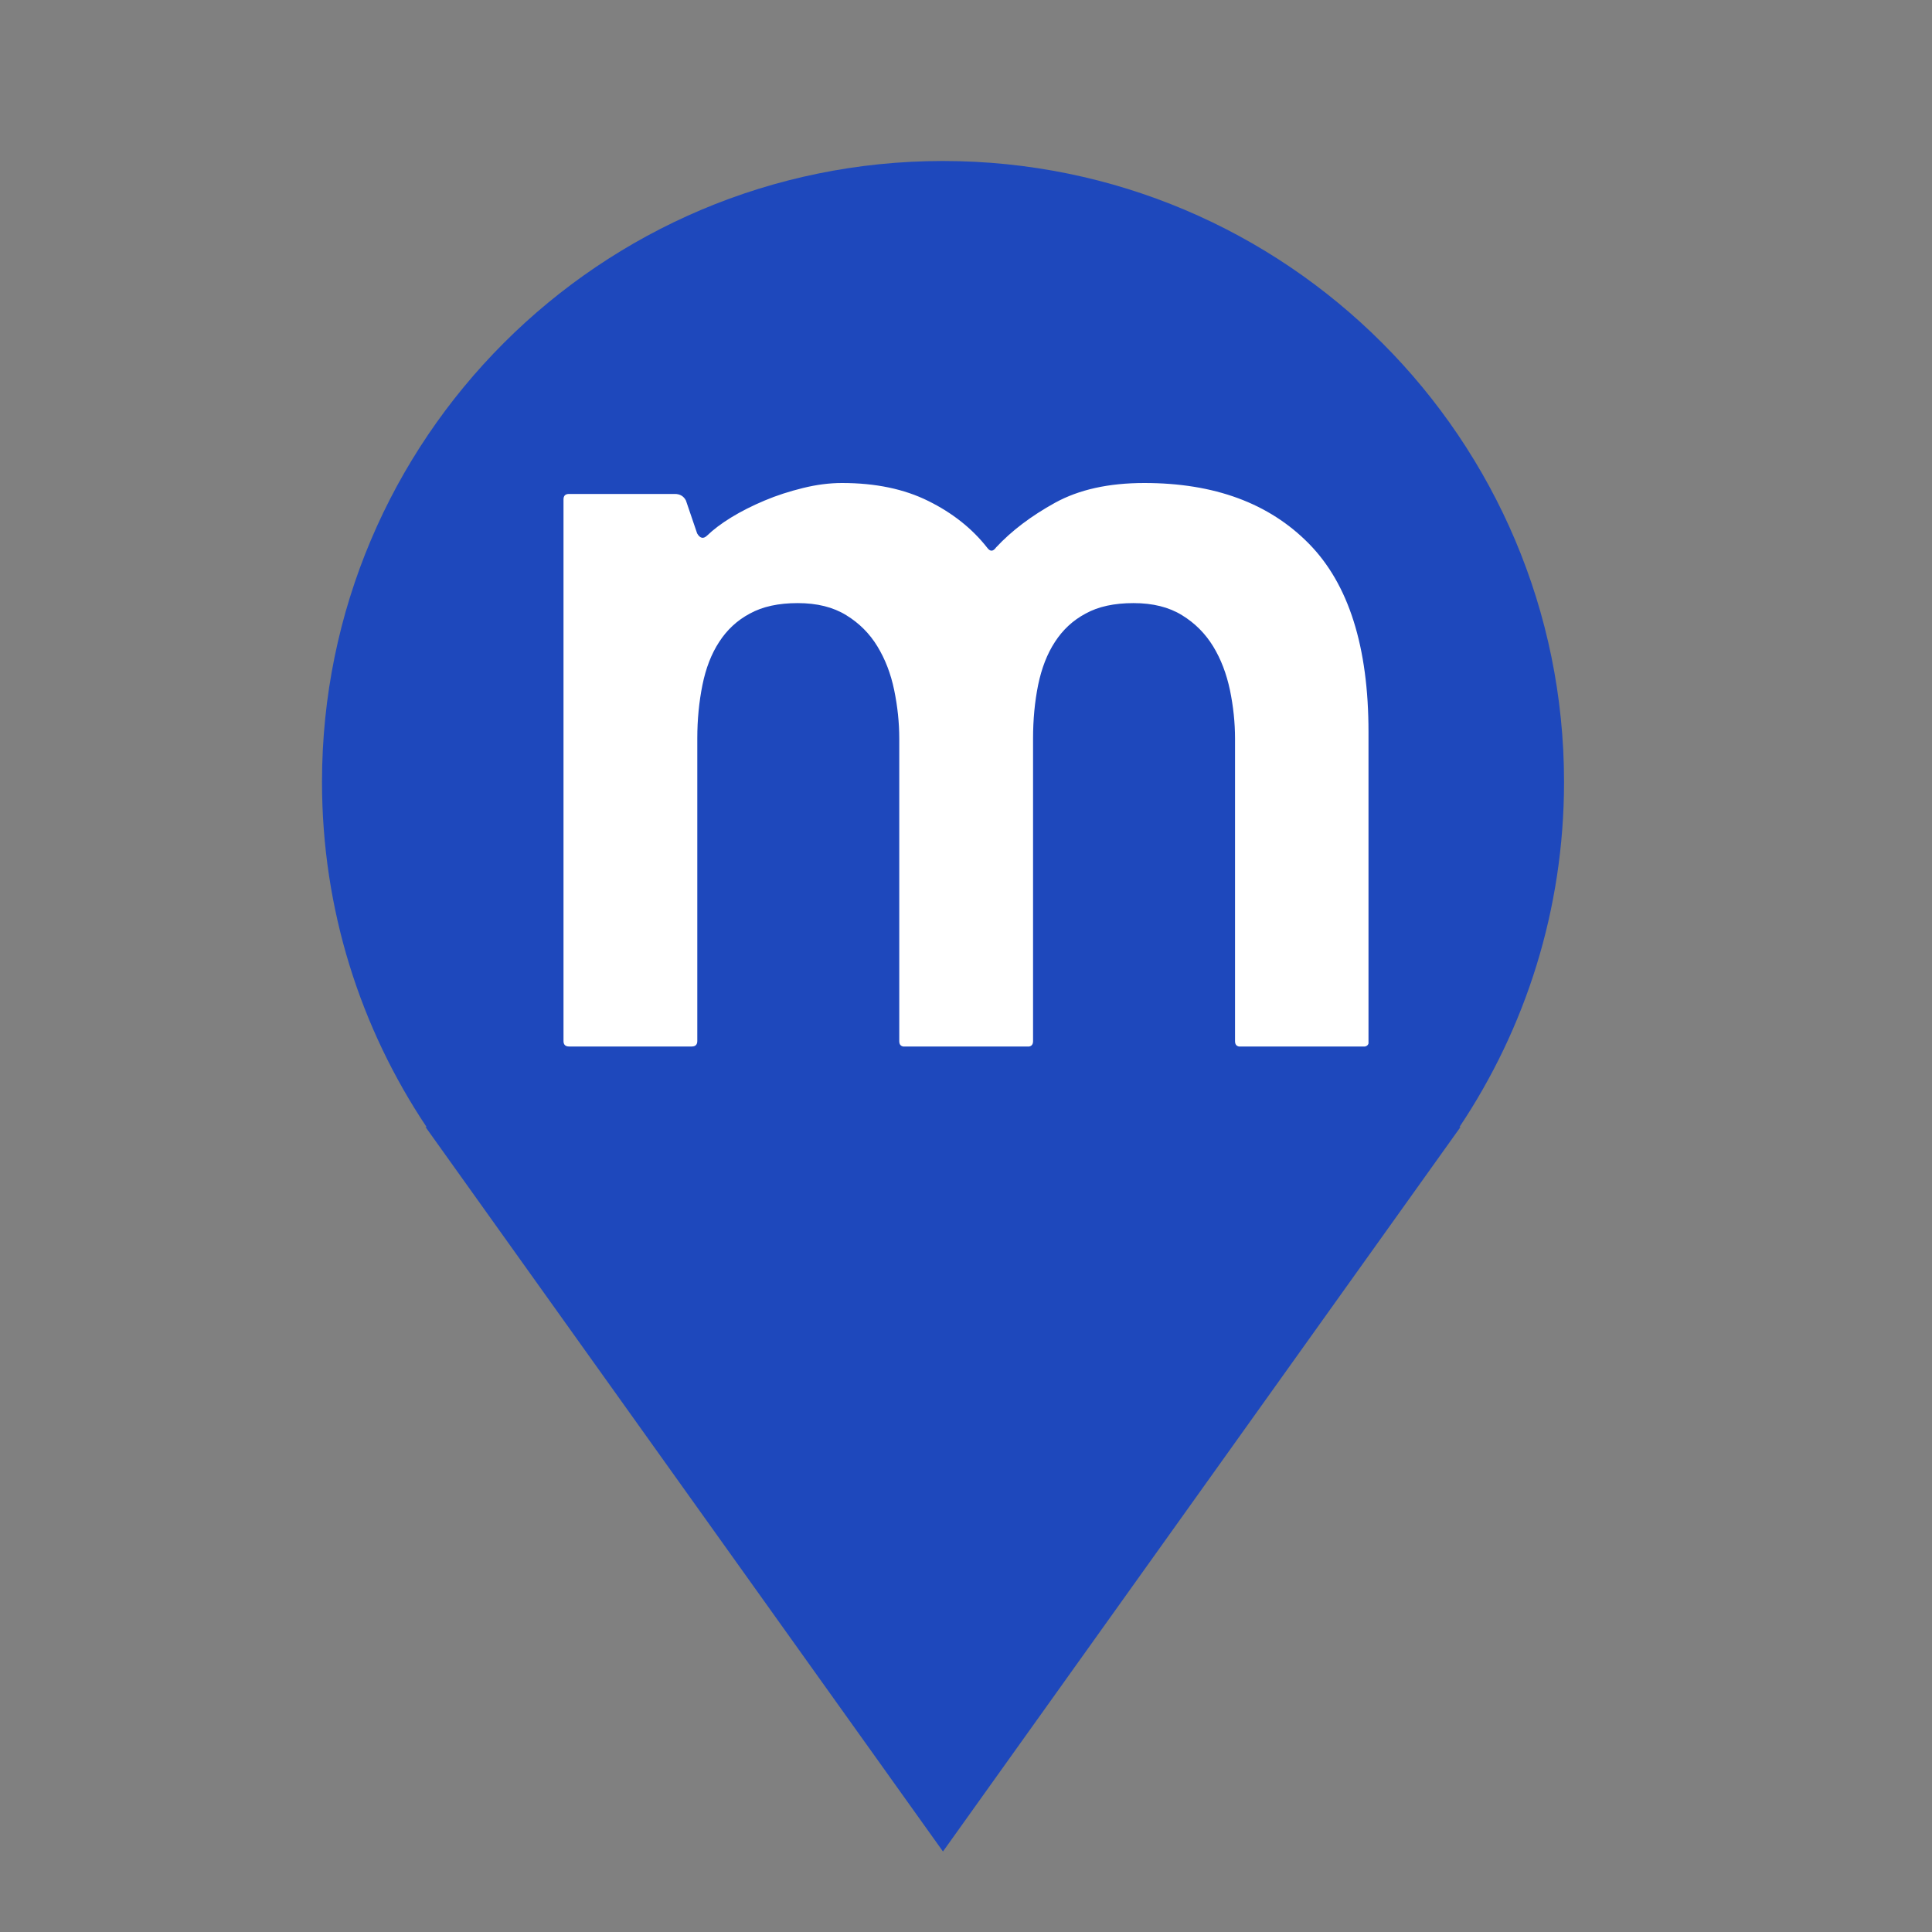
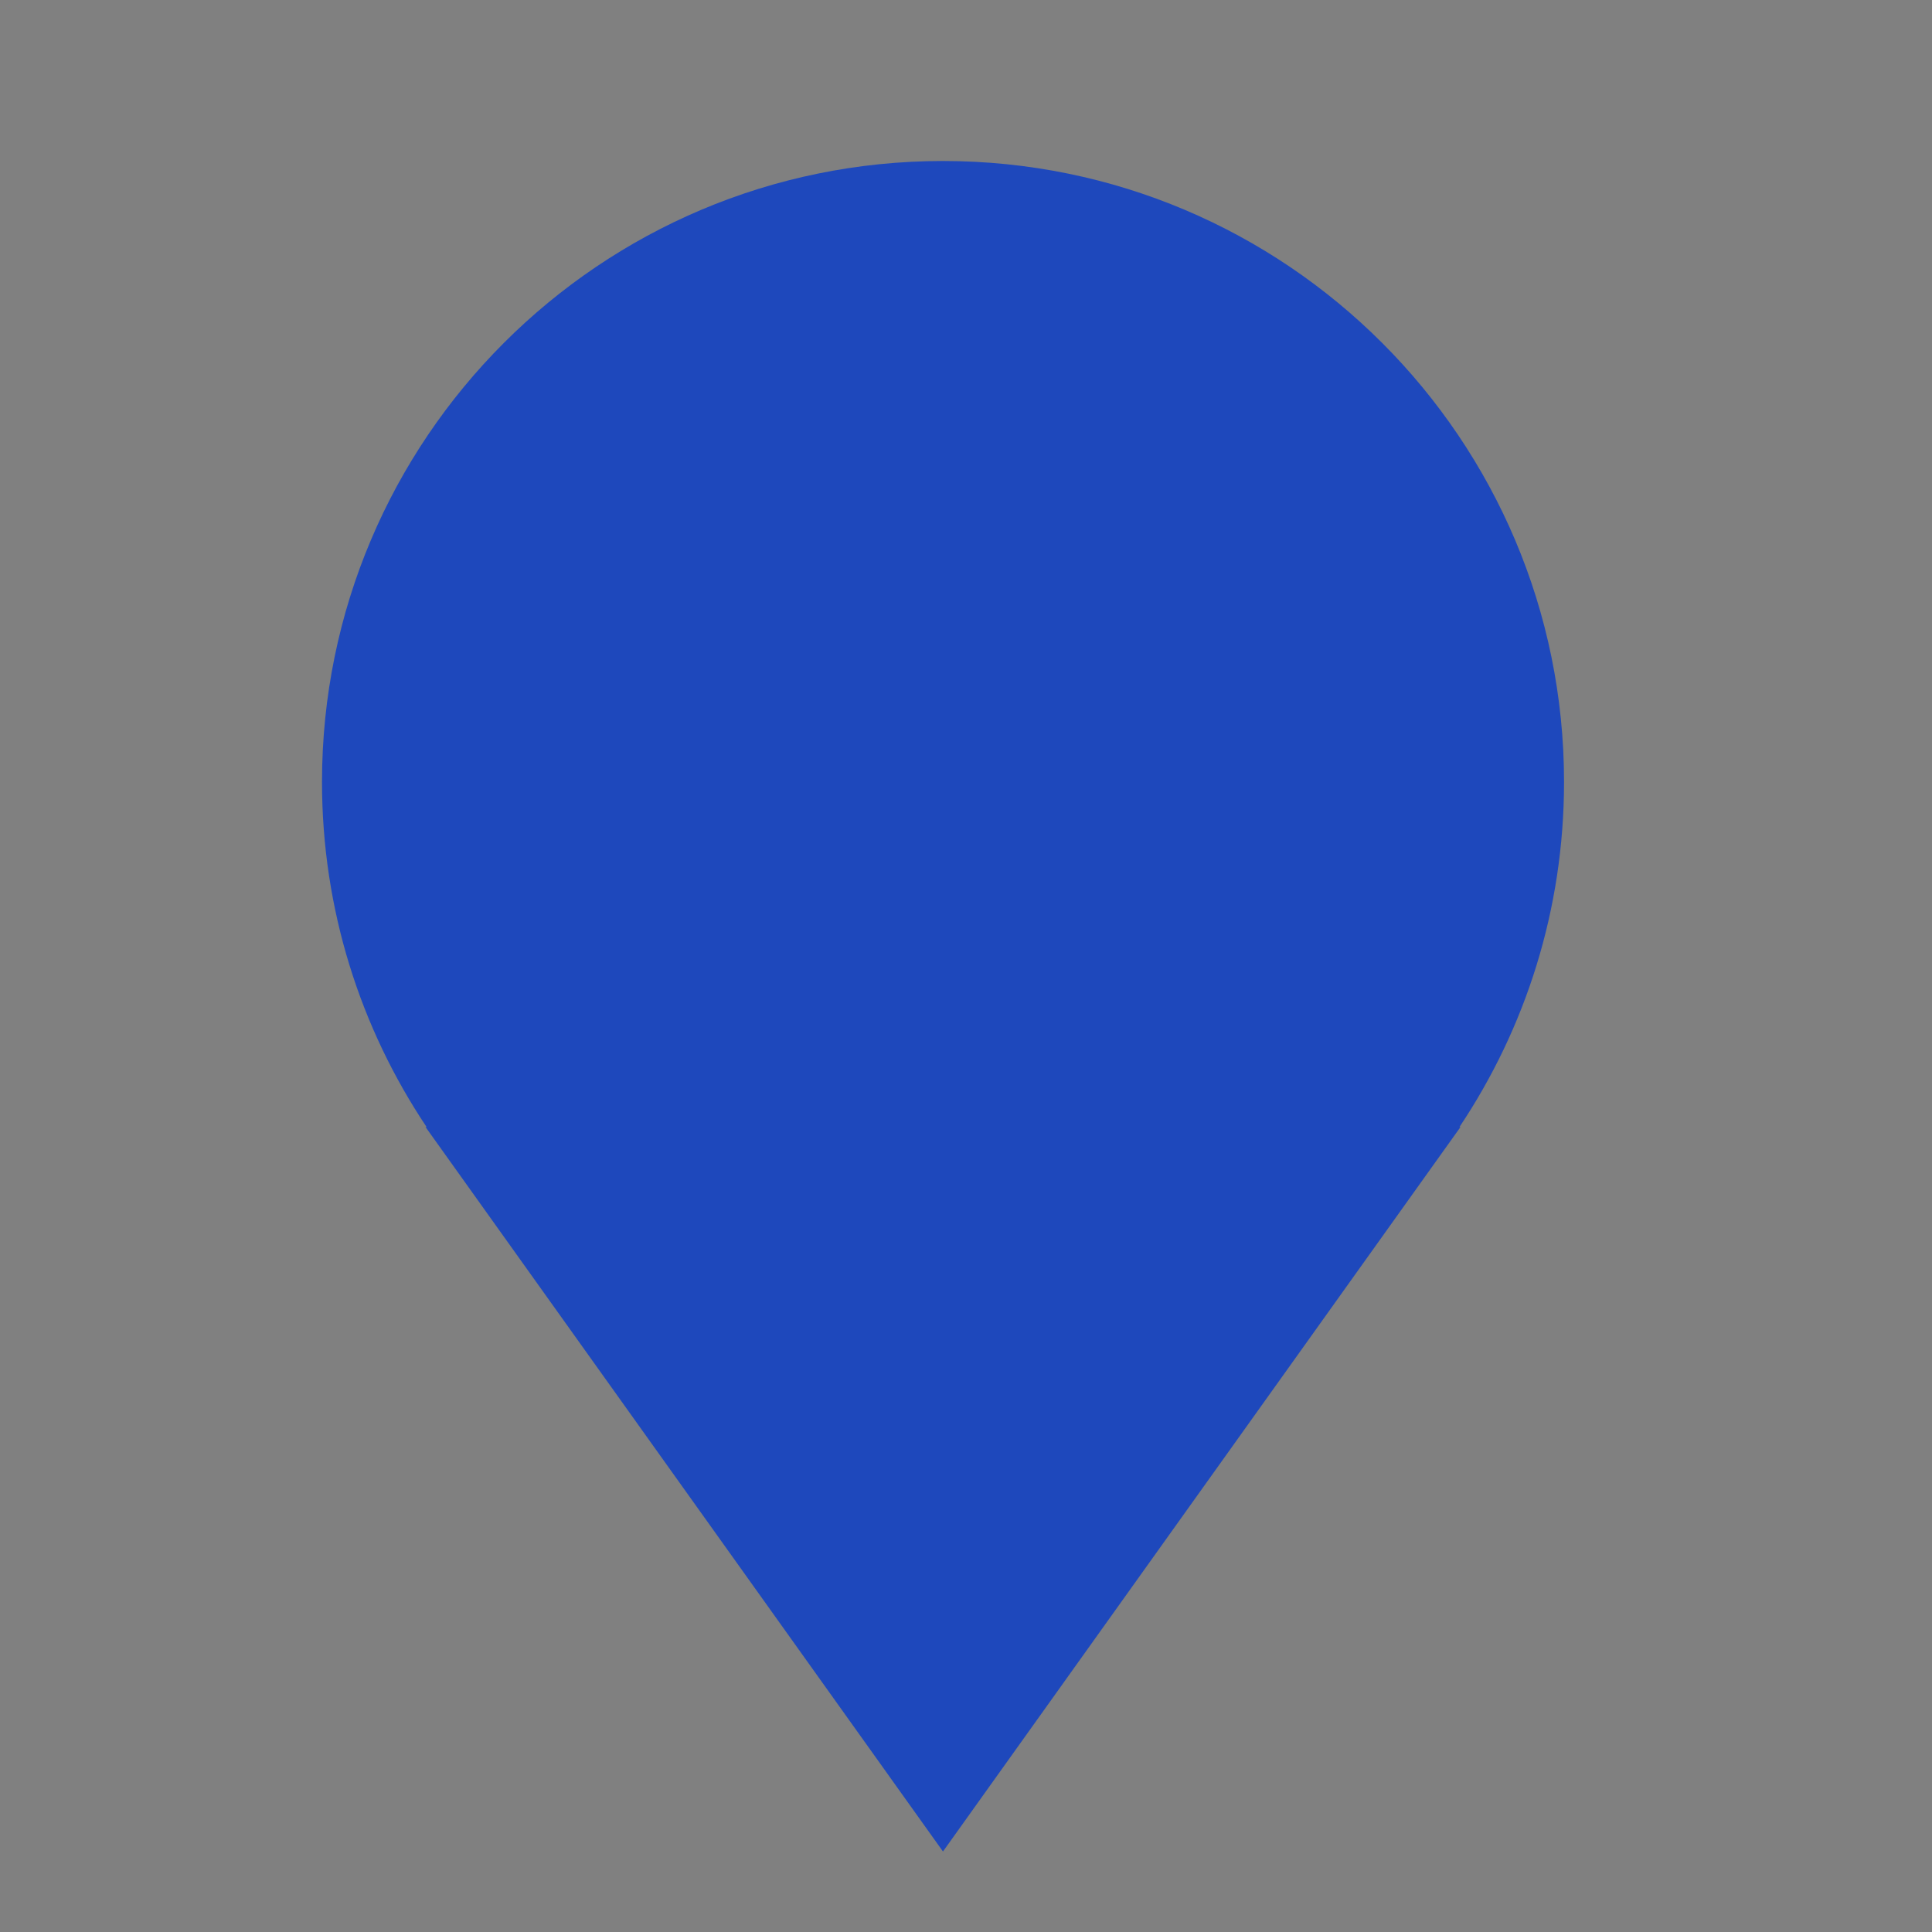
<svg xmlns="http://www.w3.org/2000/svg" width="24" height="24" viewBox="0 0 24 24" fill="none">
  <rect x="0" y="0" width="24" height="24" fill="#808080" stroke="none" />
  <path fill-rule="evenodd" clip-rule="evenodd" d="M18.13 14C18.95 12.774 19.429 11.3 19.429 9.714C19.429 5.454 15.975 2 11.714 2C7.454 2 4 5.454 4 9.714C4 11.3 4.479 12.774 5.299 14H5.286L11.714 23L18.143 14H18.13Z" fill="#1E48BC" />
  <g clip-path="url(#clip0_5500_231)">
-     <path d="M17 12.932V9.094C17 8.036 16.754 7.256 16.259 6.753C15.765 6.251 15.085 6 14.216 6C13.772 6 13.404 6.082 13.107 6.245C12.812 6.408 12.566 6.593 12.373 6.801C12.335 6.854 12.299 6.854 12.261 6.801C12.076 6.566 11.834 6.373 11.533 6.224C11.232 6.074 10.874 6 10.46 6C10.302 6 10.142 6.021 9.976 6.062C9.809 6.103 9.649 6.154 9.498 6.218C9.346 6.282 9.207 6.352 9.083 6.428C8.959 6.504 8.86 6.58 8.785 6.652C8.738 6.698 8.696 6.689 8.66 6.626L8.521 6.218C8.494 6.165 8.448 6.136 8.383 6.136H7.069C7.023 6.136 7 6.158 7 6.204V12.932C7 12.977 7.023 13 7.069 13H8.593C8.639 13 8.662 12.977 8.662 12.932V9.174C8.662 8.939 8.684 8.717 8.726 8.509C8.768 8.301 8.837 8.122 8.934 7.974C9.031 7.824 9.157 7.706 9.315 7.622C9.473 7.535 9.67 7.492 9.91 7.492C10.15 7.492 10.35 7.542 10.512 7.642C10.674 7.741 10.803 7.871 10.899 8.029C10.996 8.188 11.066 8.369 11.108 8.573C11.15 8.777 11.171 8.978 11.171 9.176V12.934C11.171 12.979 11.194 13.002 11.24 13.002H12.764C12.81 13.002 12.833 12.979 12.833 12.934V9.174C12.833 8.939 12.854 8.717 12.896 8.509C12.939 8.301 13.008 8.122 13.105 7.974C13.202 7.824 13.328 7.706 13.486 7.622C13.643 7.535 13.841 7.492 14.081 7.492C14.321 7.492 14.521 7.542 14.683 7.642C14.845 7.741 14.973 7.871 15.07 8.029C15.167 8.188 15.236 8.369 15.279 8.573C15.321 8.777 15.342 8.978 15.342 9.176V12.934C15.342 12.979 15.365 13.002 15.411 13.002H16.935C16.981 13.002 17.004 12.979 17.004 12.934" fill="white" />
-   </g>
+     </g>
  <defs>
    <clipPath id="clip0_5500_231">
-       <rect width="10" height="7" fill="white" transform="translate(7 6)" />
-     </clipPath>
+       </clipPath>
  </defs>
</svg>